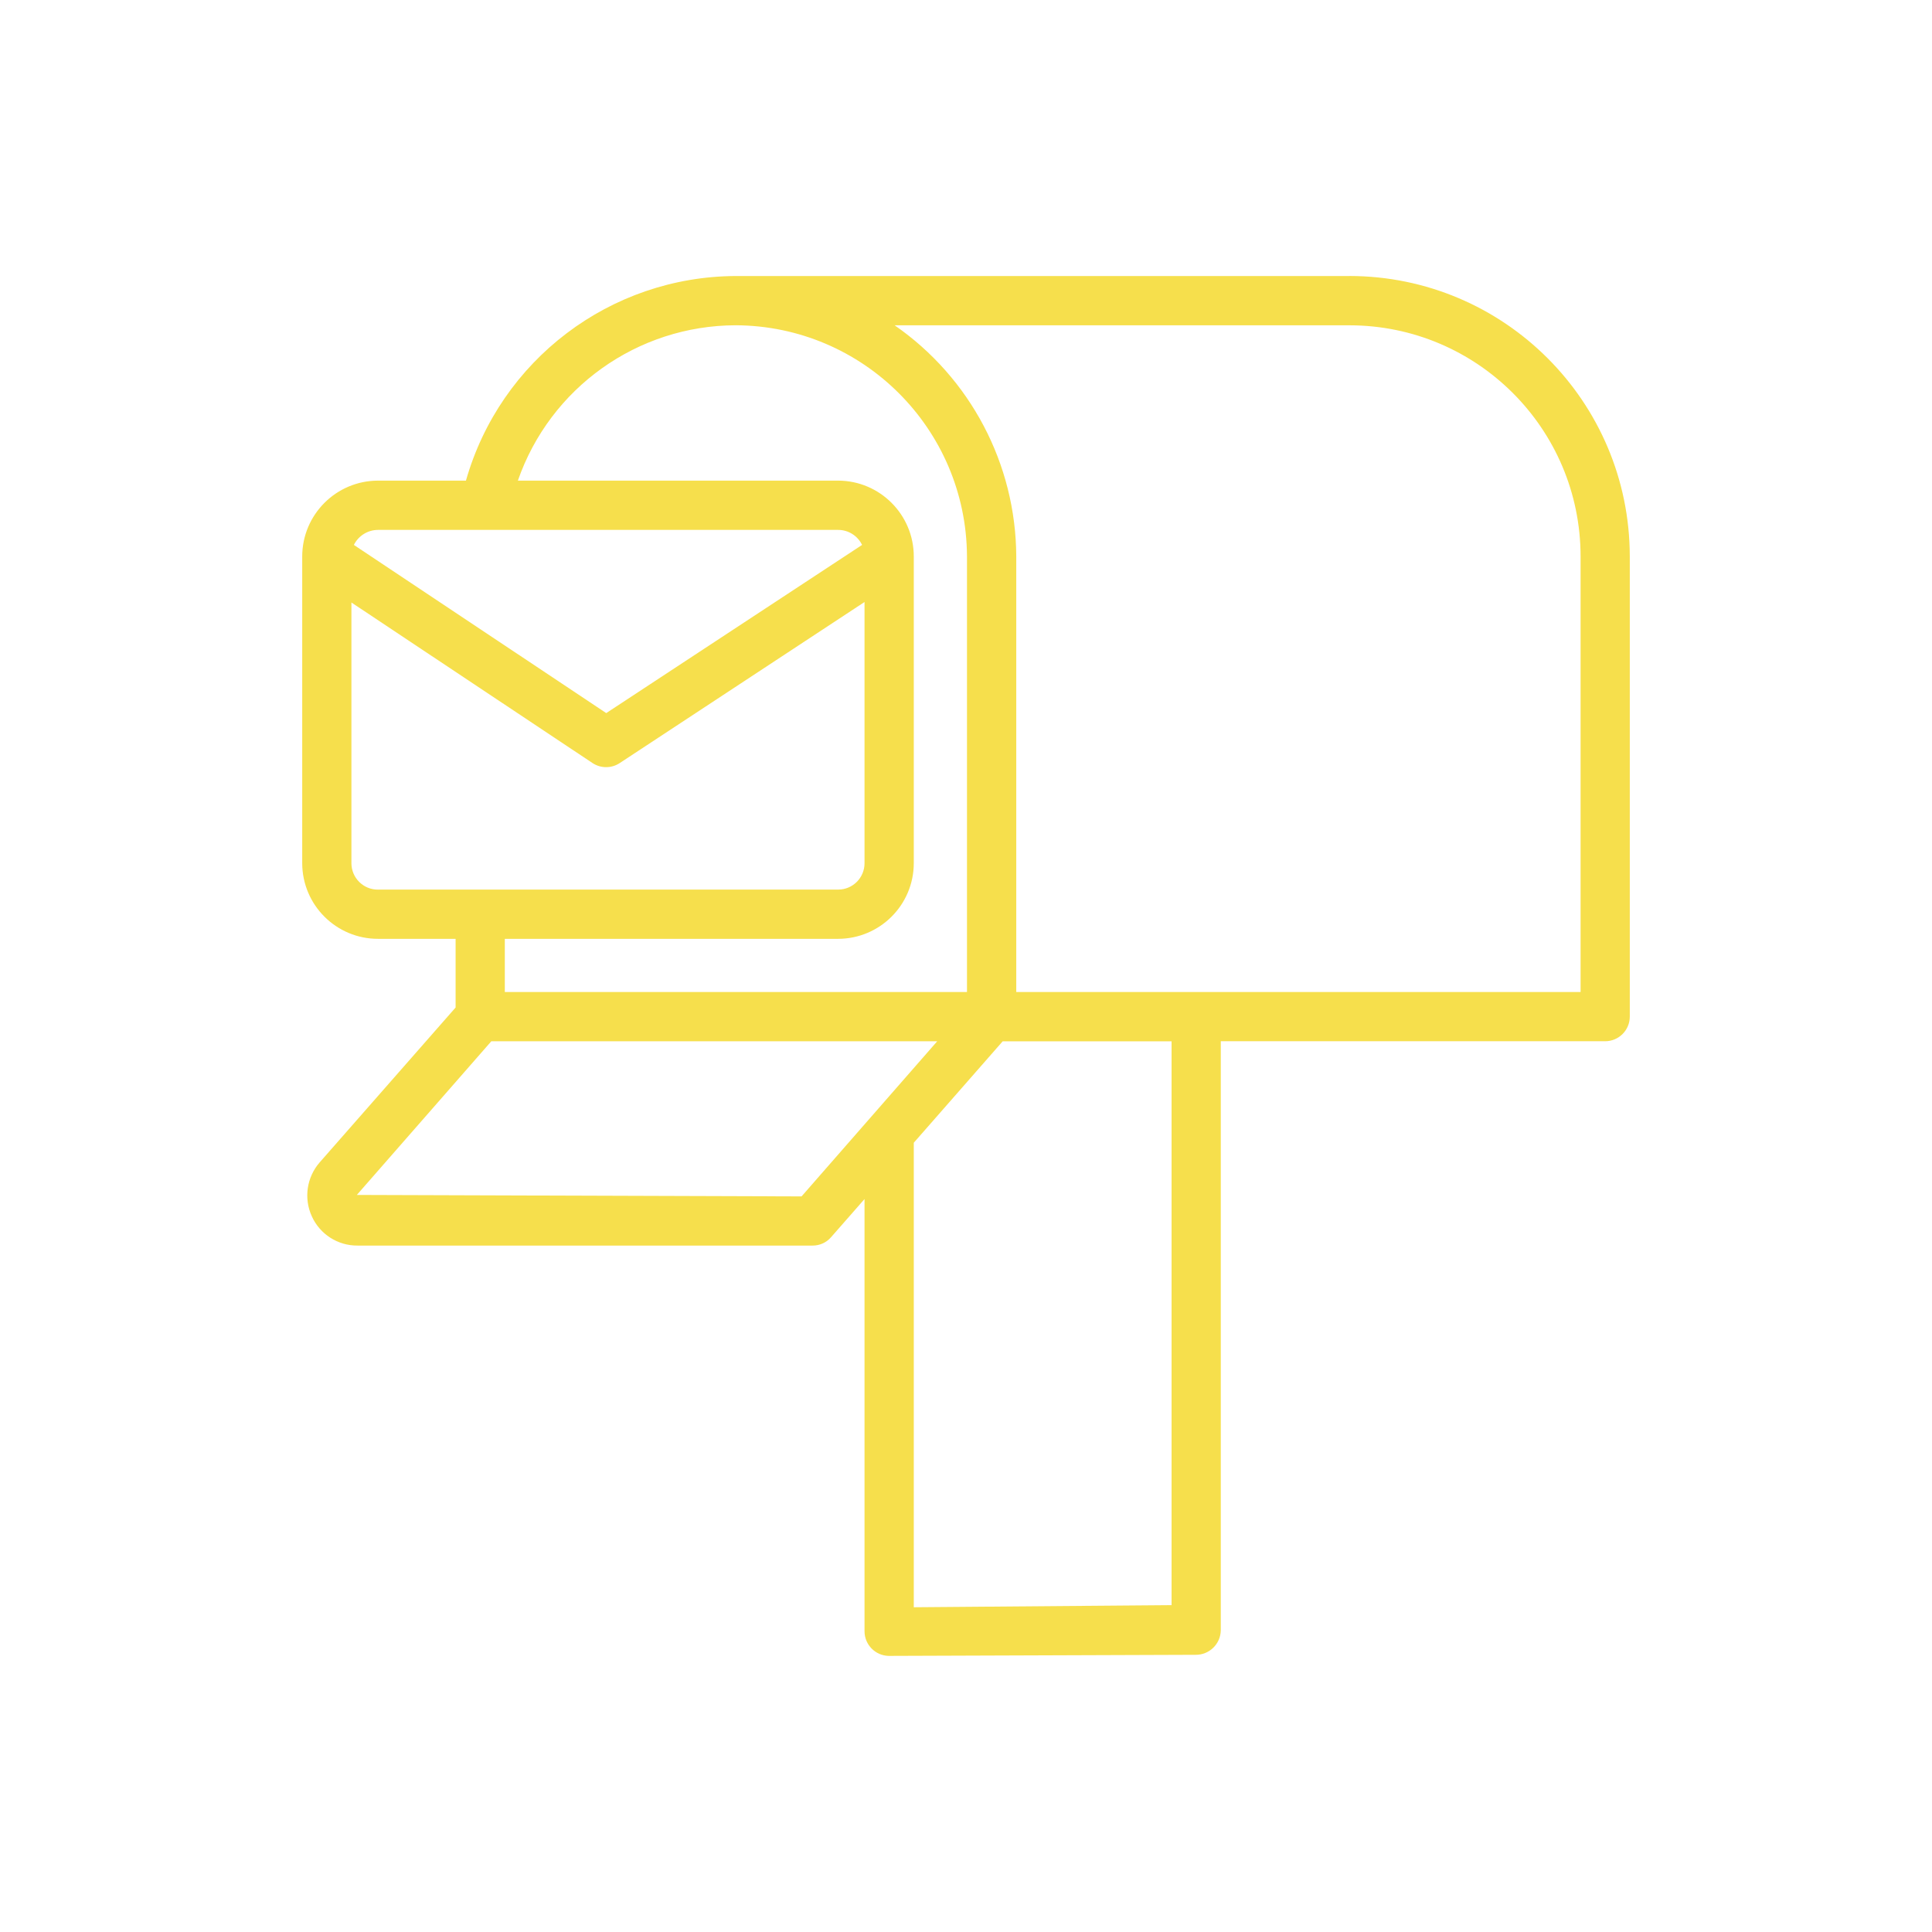
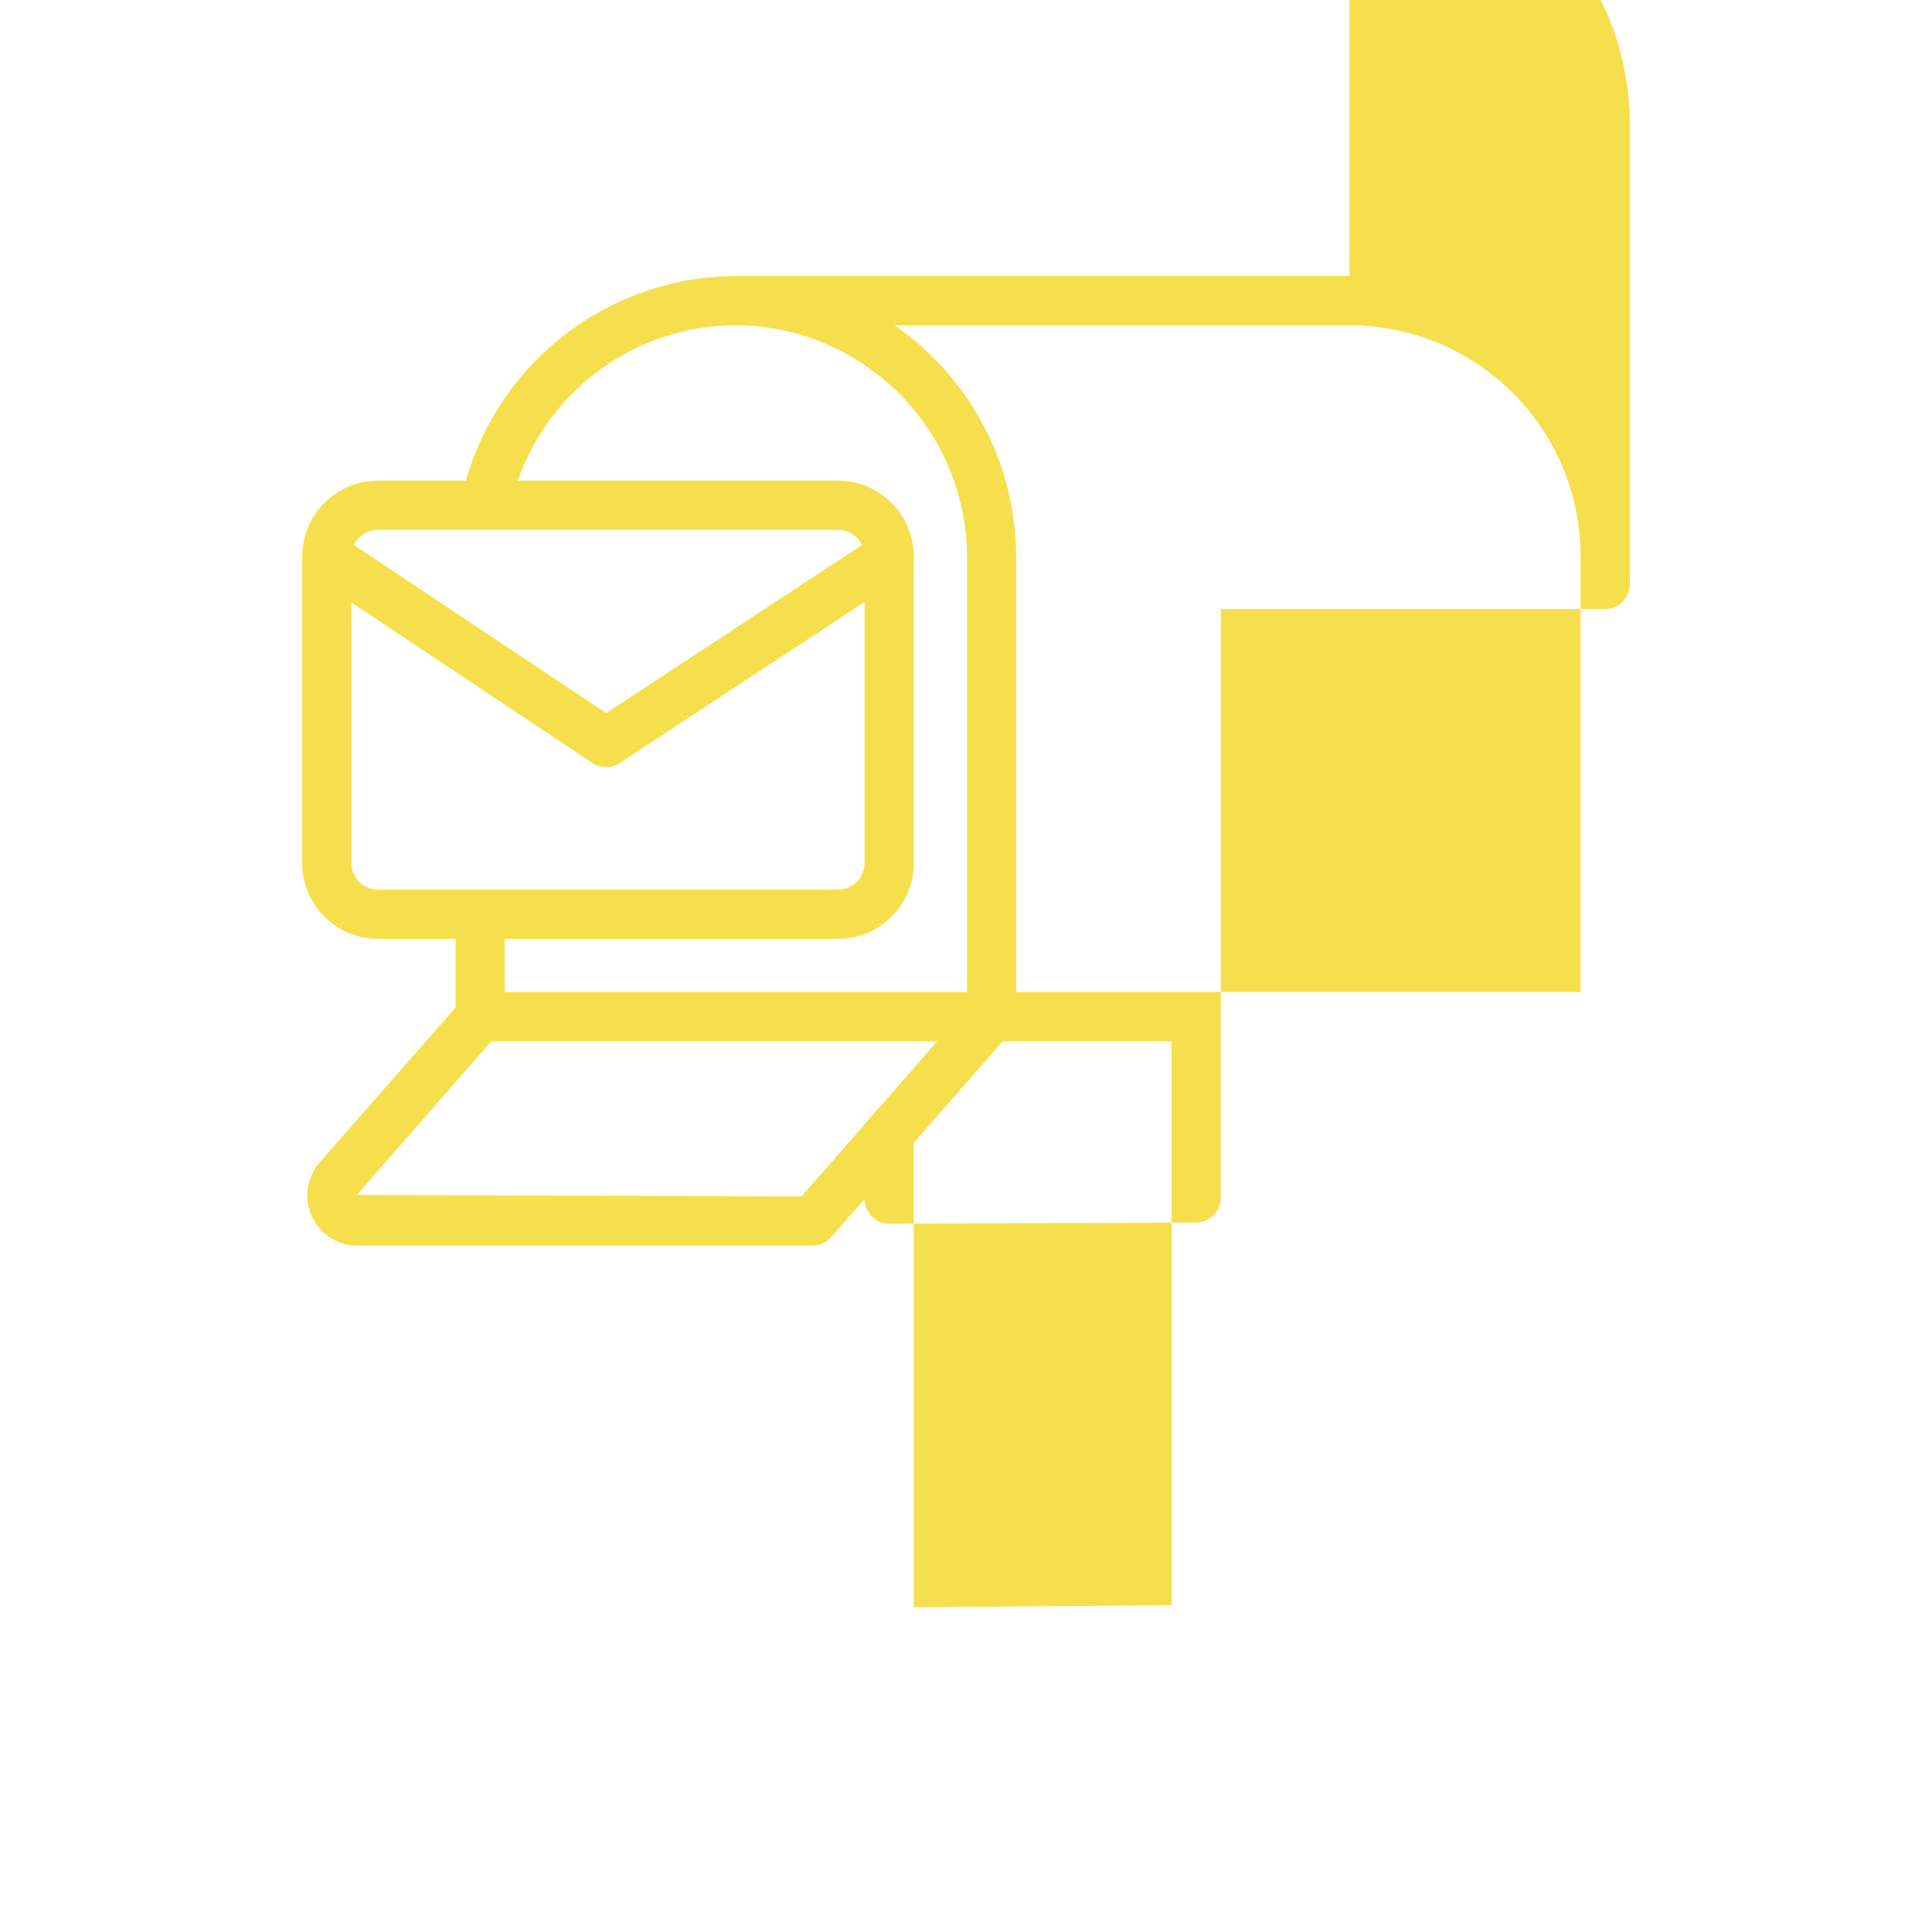
<svg xmlns="http://www.w3.org/2000/svg" id="Calque_1" data-name="Calque 1" viewBox="0 0 512 512">
  <defs>
    <style>
      .cls-1 {
        fill: #f6df4c;
        filter: url(#outer-glow-11);
        stroke-width: 0px;
      }
    </style>
    <filter id="outer-glow-10" filterUnits="userSpaceOnUse">
      <feOffset dx="0" dy="0" />
      <feGaussianBlur result="blur" stdDeviation="30" />
      <feFlood flood-color="#f6df4c" flood-opacity=".9" />
      <feComposite in2="blur" operator="in" />
      <feComposite in="SourceGraphic" />
    </filter>
    <filter id="outer-glow-11" filterUnits="userSpaceOnUse">
      <feOffset dx="0" dy="0" />
      <feGaussianBlur result="blur-2" stdDeviation="30" />
      <feFlood flood-color="#f6df4c" flood-opacity=".9" />
      <feComposite in2="blur-2" operator="in" />
      <feComposite in="SourceGraphic" />
    </filter>
  </defs>
-   <path class="cls-1" d="M357.66,73.15h-162.67c-33.25.13-62.41,22.24-71.51,54.22h-23.29c-11.09.01-20.09,9-20.1,20.1v81.3c.03,11.08,9.02,20.04,20.1,20.03h20.55v18.2l-36.02,41.04c-3.44,3.94-4.26,9.53-2.09,14.29,2.15,4.77,6.91,7.81,12.14,7.76h120.58c1.88.01,3.67-.8,4.89-2.22l8.87-10.11v114.54c0,3.55,2.84,6.45,6.39,6.53l81.3-.29c3.64.07,6.65-2.83,6.72-6.47,0-.02,0-.04,0-.05v-156.08h101.86c3.6,0,6.53-2.92,6.53-6.53v-122.02c-.07-40.98-33.27-74.18-74.25-74.25ZM194.99,86.2c33.75.16,61.08,27.46,61.27,61.2v115.49h-122.48v-14.09h88.35c11.05-.03,20.01-8.98,20.03-20.03v-81.3c0-11.07-8.96-20.06-20.03-20.1h-84.89c8.54-24.6,31.7-41.12,57.75-41.17ZM100.18,140.43h121.95c2.7,0,5.15,1.55,6.33,3.98l-67.8,44.57-66.88-44.57c1.21-2.43,3.68-3.97,6.39-3.98ZM100.18,235.76c-3.87.03-7.02-3.09-7.05-6.96,0,0,0-.02,0-.03v-69.1l63.88,42.54c2.19,1.46,5.05,1.46,7.24,0l64.86-42.67v69.23c0,3.85-3.13,6.98-6.98,6.98h-121.95ZM212.41,317.06l-117.84-.39,35.63-40.72h118.17l-35.95,41.11ZM310.48,425.38l-68.32.56v-123.1l23.56-26.88h44.76v149.42ZM418.87,262.9h-149.55v-115.49c-.12-24.44-12.15-47.28-32.23-61.2h120.58c33.78.05,61.16,27.42,61.2,61.2v115.49Z" />
+   <path class="cls-1" d="M357.66,73.15h-162.67c-33.25.13-62.41,22.24-71.51,54.22h-23.29c-11.09.01-20.09,9-20.1,20.1v81.3c.03,11.08,9.02,20.04,20.1,20.03h20.55v18.2l-36.02,41.04c-3.44,3.94-4.26,9.53-2.09,14.29,2.15,4.77,6.91,7.81,12.14,7.76h120.58c1.88.01,3.67-.8,4.89-2.22l8.87-10.11c0,3.55,2.84,6.45,6.39,6.53l81.3-.29c3.64.07,6.65-2.83,6.72-6.47,0-.02,0-.04,0-.05v-156.08h101.86c3.6,0,6.53-2.92,6.53-6.53v-122.02c-.07-40.98-33.27-74.18-74.25-74.25ZM194.99,86.2c33.75.16,61.08,27.46,61.27,61.2v115.49h-122.48v-14.09h88.35c11.05-.03,20.01-8.98,20.03-20.03v-81.3c0-11.07-8.96-20.06-20.03-20.1h-84.89c8.54-24.6,31.7-41.12,57.75-41.17ZM100.18,140.43h121.95c2.7,0,5.15,1.55,6.33,3.98l-67.8,44.57-66.88-44.57c1.21-2.43,3.68-3.97,6.39-3.98ZM100.18,235.76c-3.87.03-7.02-3.09-7.05-6.96,0,0,0-.02,0-.03v-69.1l63.88,42.54c2.19,1.46,5.05,1.46,7.24,0l64.86-42.67v69.23c0,3.85-3.13,6.98-6.98,6.98h-121.95ZM212.41,317.06l-117.84-.39,35.63-40.72h118.17l-35.95,41.11ZM310.48,425.38l-68.32.56v-123.1l23.56-26.88h44.76v149.42ZM418.87,262.9h-149.55v-115.49c-.12-24.44-12.15-47.28-32.23-61.2h120.58c33.78.05,61.16,27.42,61.2,61.2v115.49Z" />
</svg>